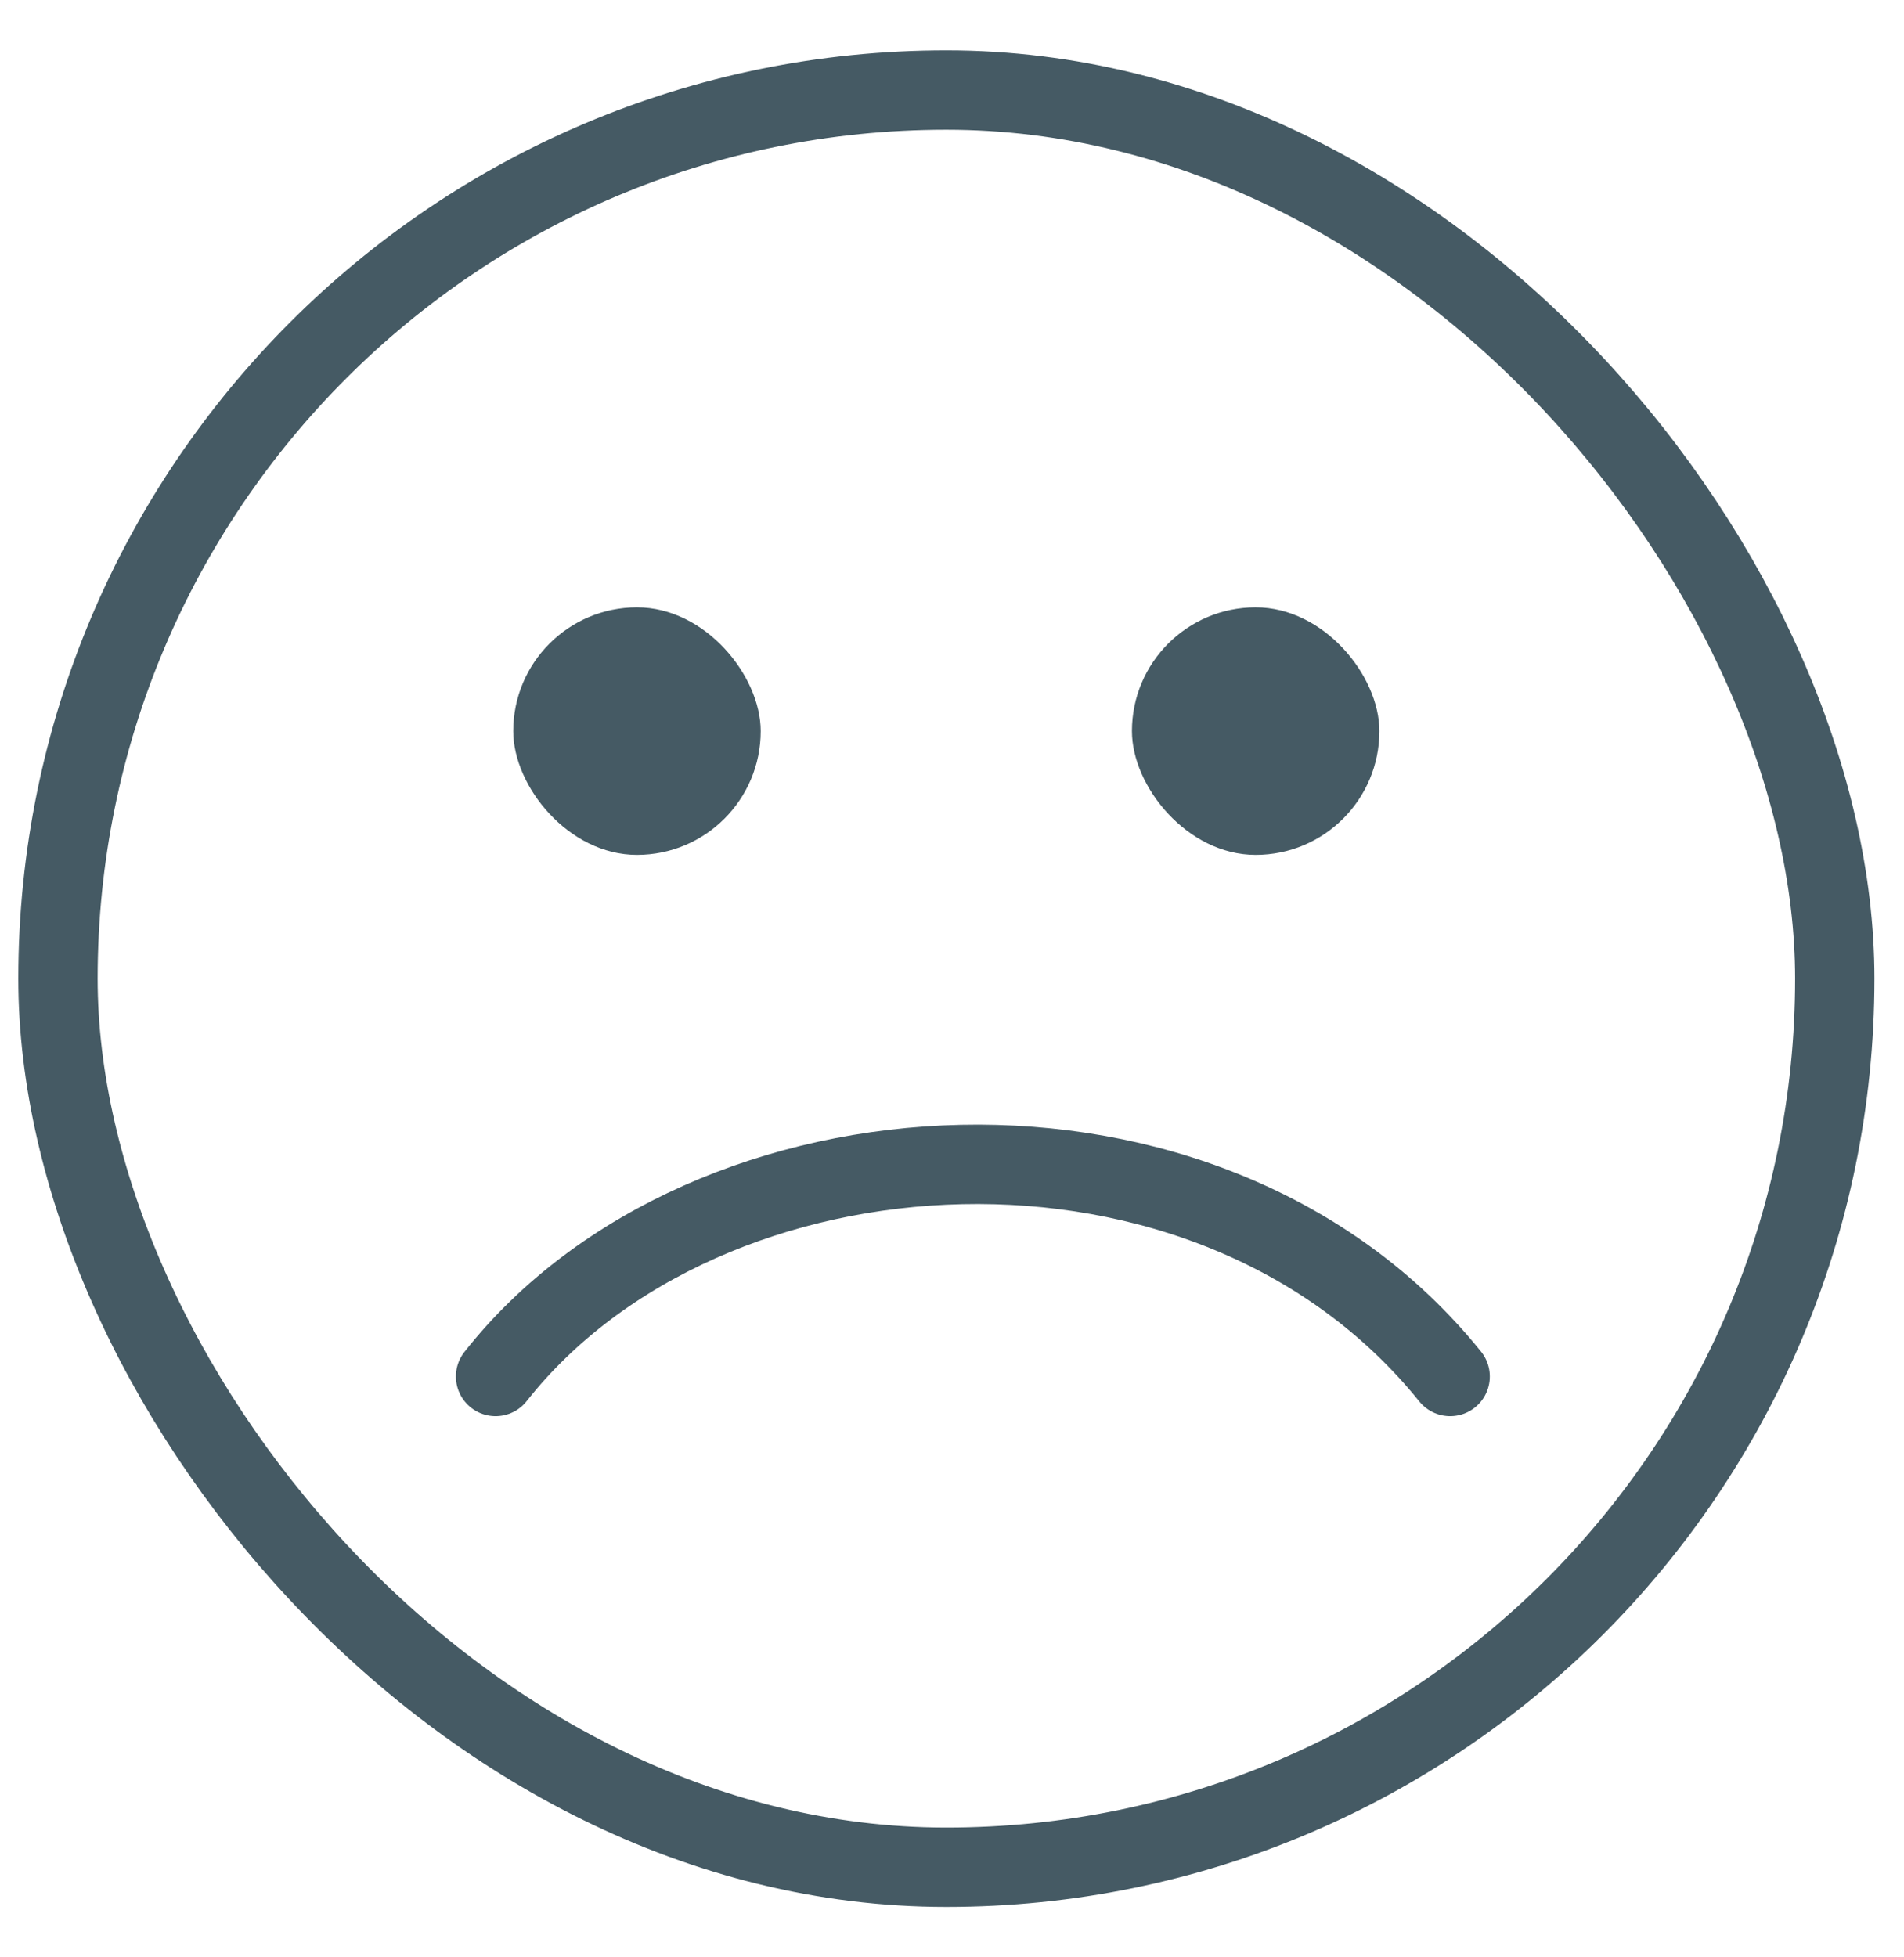
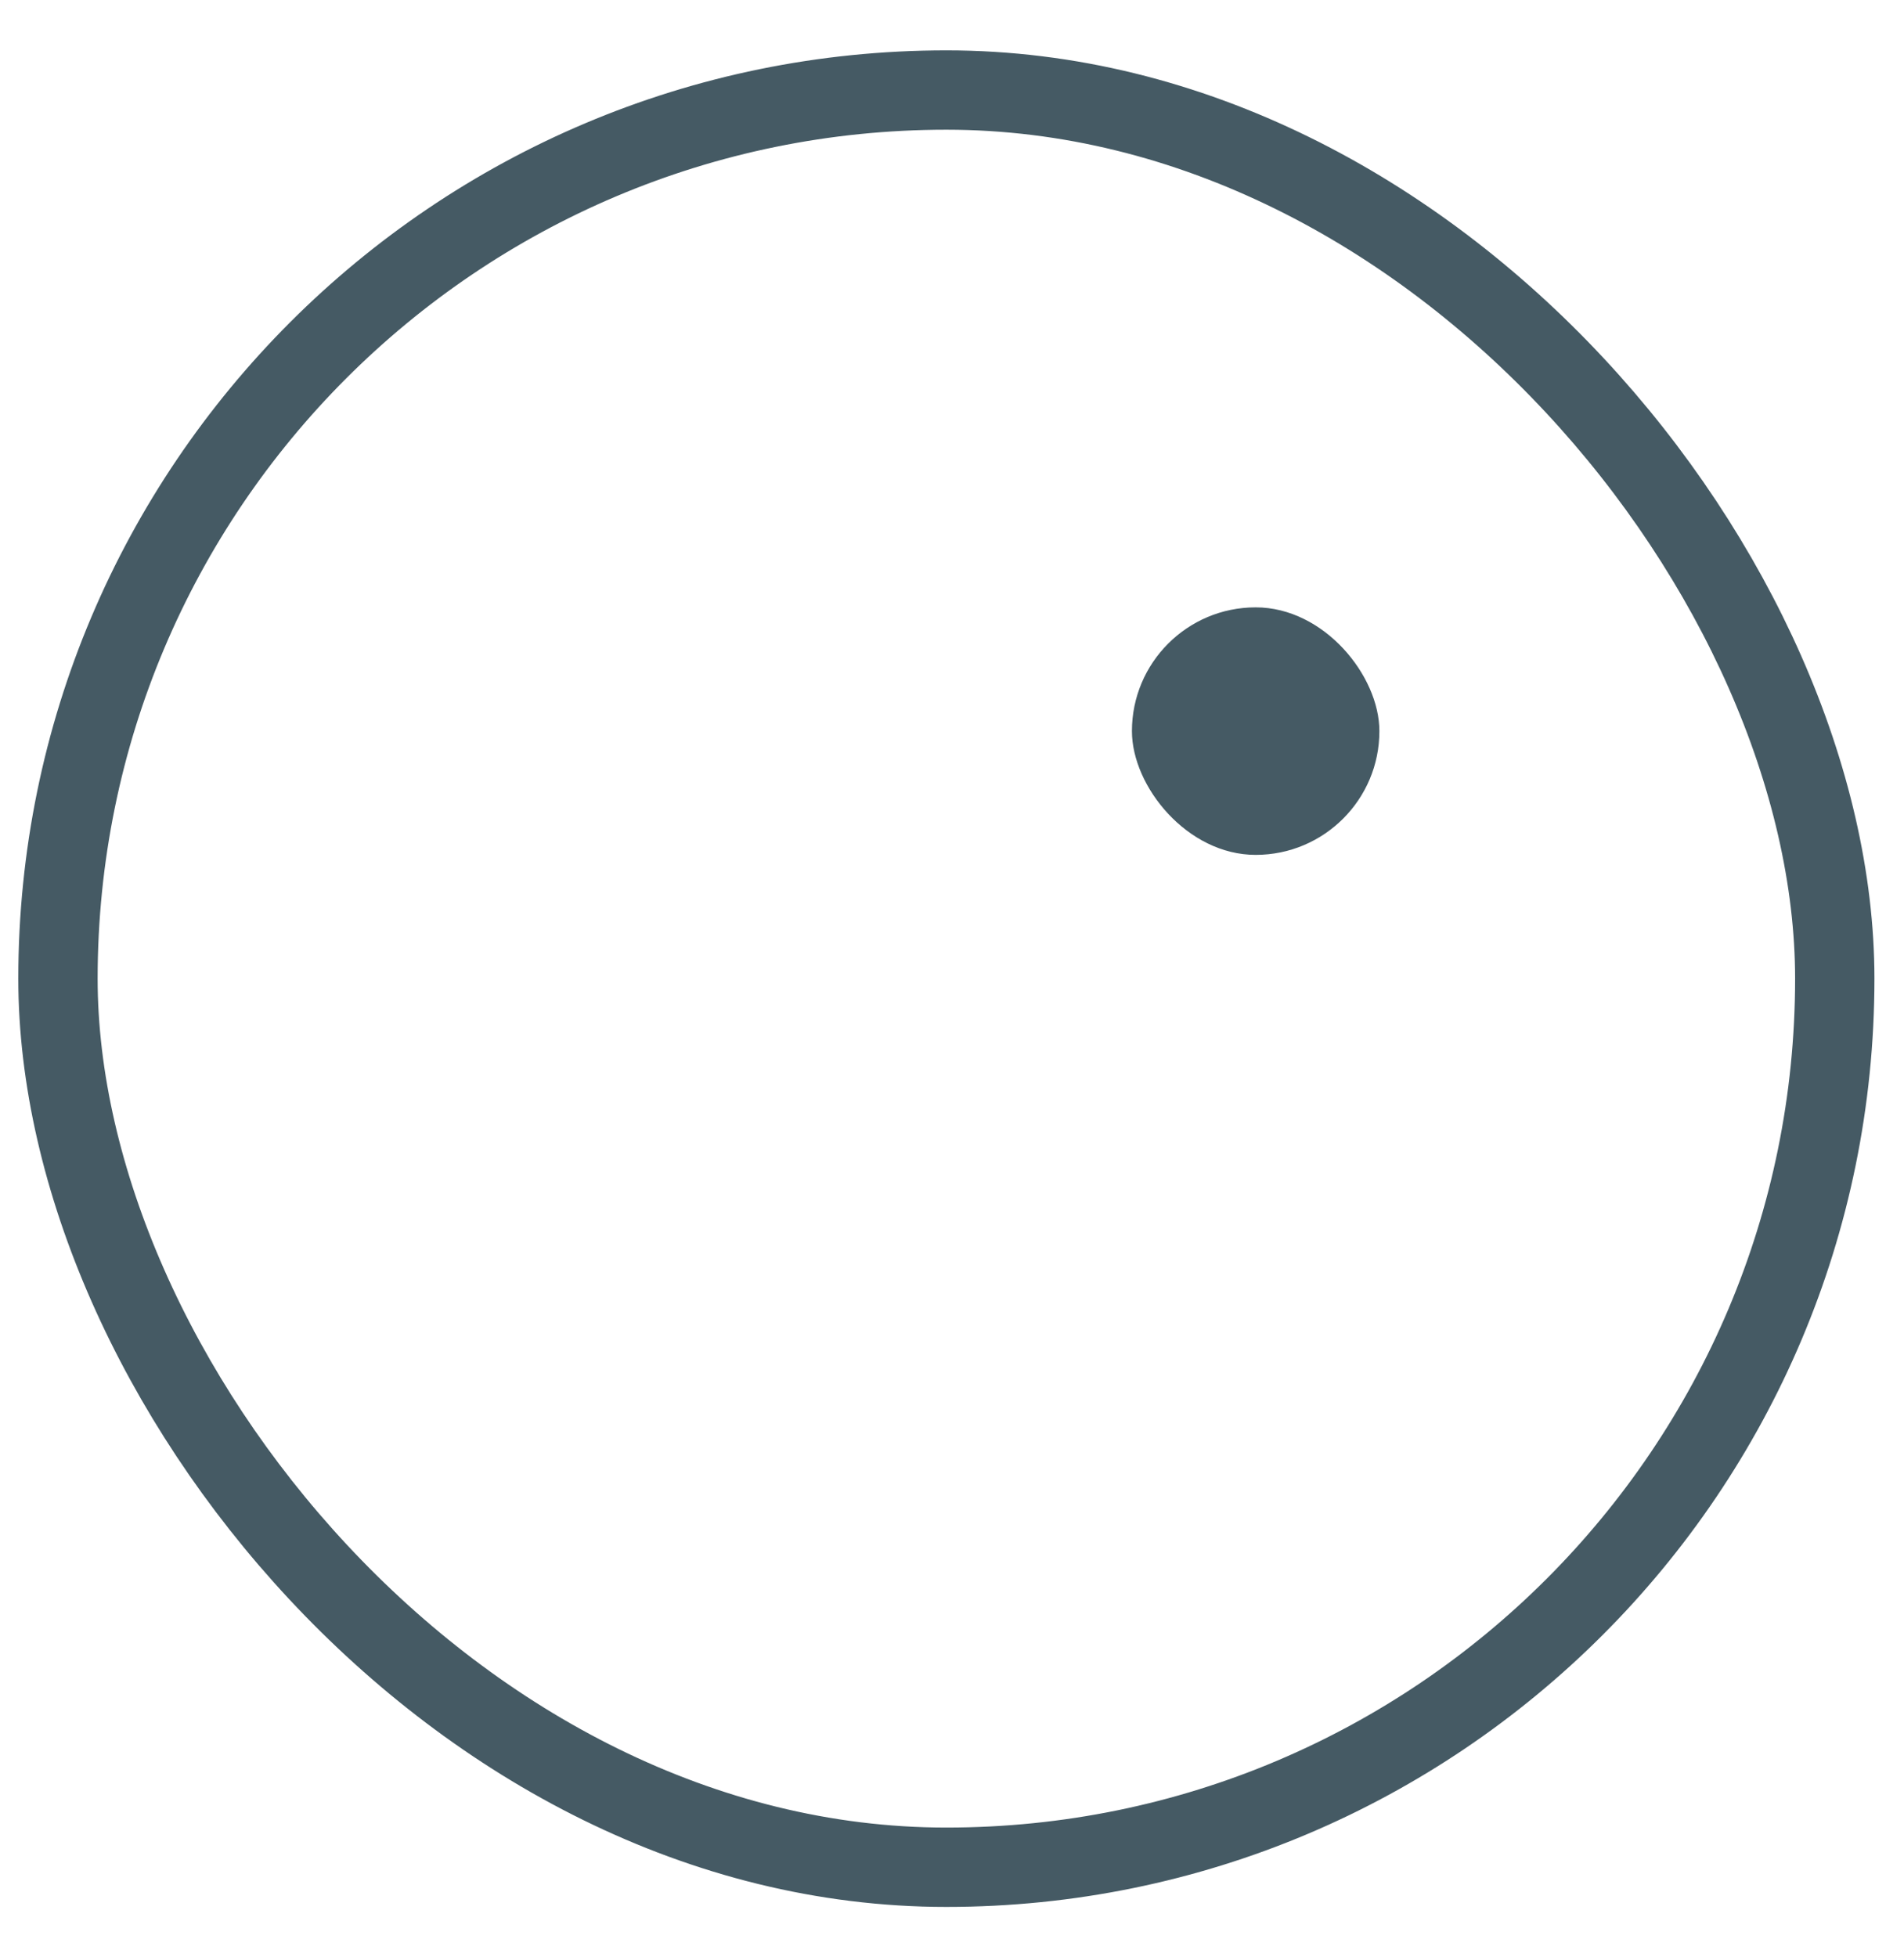
<svg xmlns="http://www.w3.org/2000/svg" width="36" height="37" viewBox="0 0 36 37" fill="none">
  <rect x="21.402" y="11.481" width="4.679" height="4.679" rx="2.34" fill="#455A64" />
-   <rect x="9.704" y="11.481" width="4.679" height="4.679" rx="2.34" fill="#455A64" />
  <rect x="1.096" y="1.702" width="33.595" height="33.595" rx="16.798" stroke="#455A64" stroke-width="1.5" />
-   <path d="M9.37 26.02C13.349 20.974 22.871 20.38 27.419 26.02" stroke="#455A64" stroke-width="1.5" stroke-linecap="round" />
</svg>